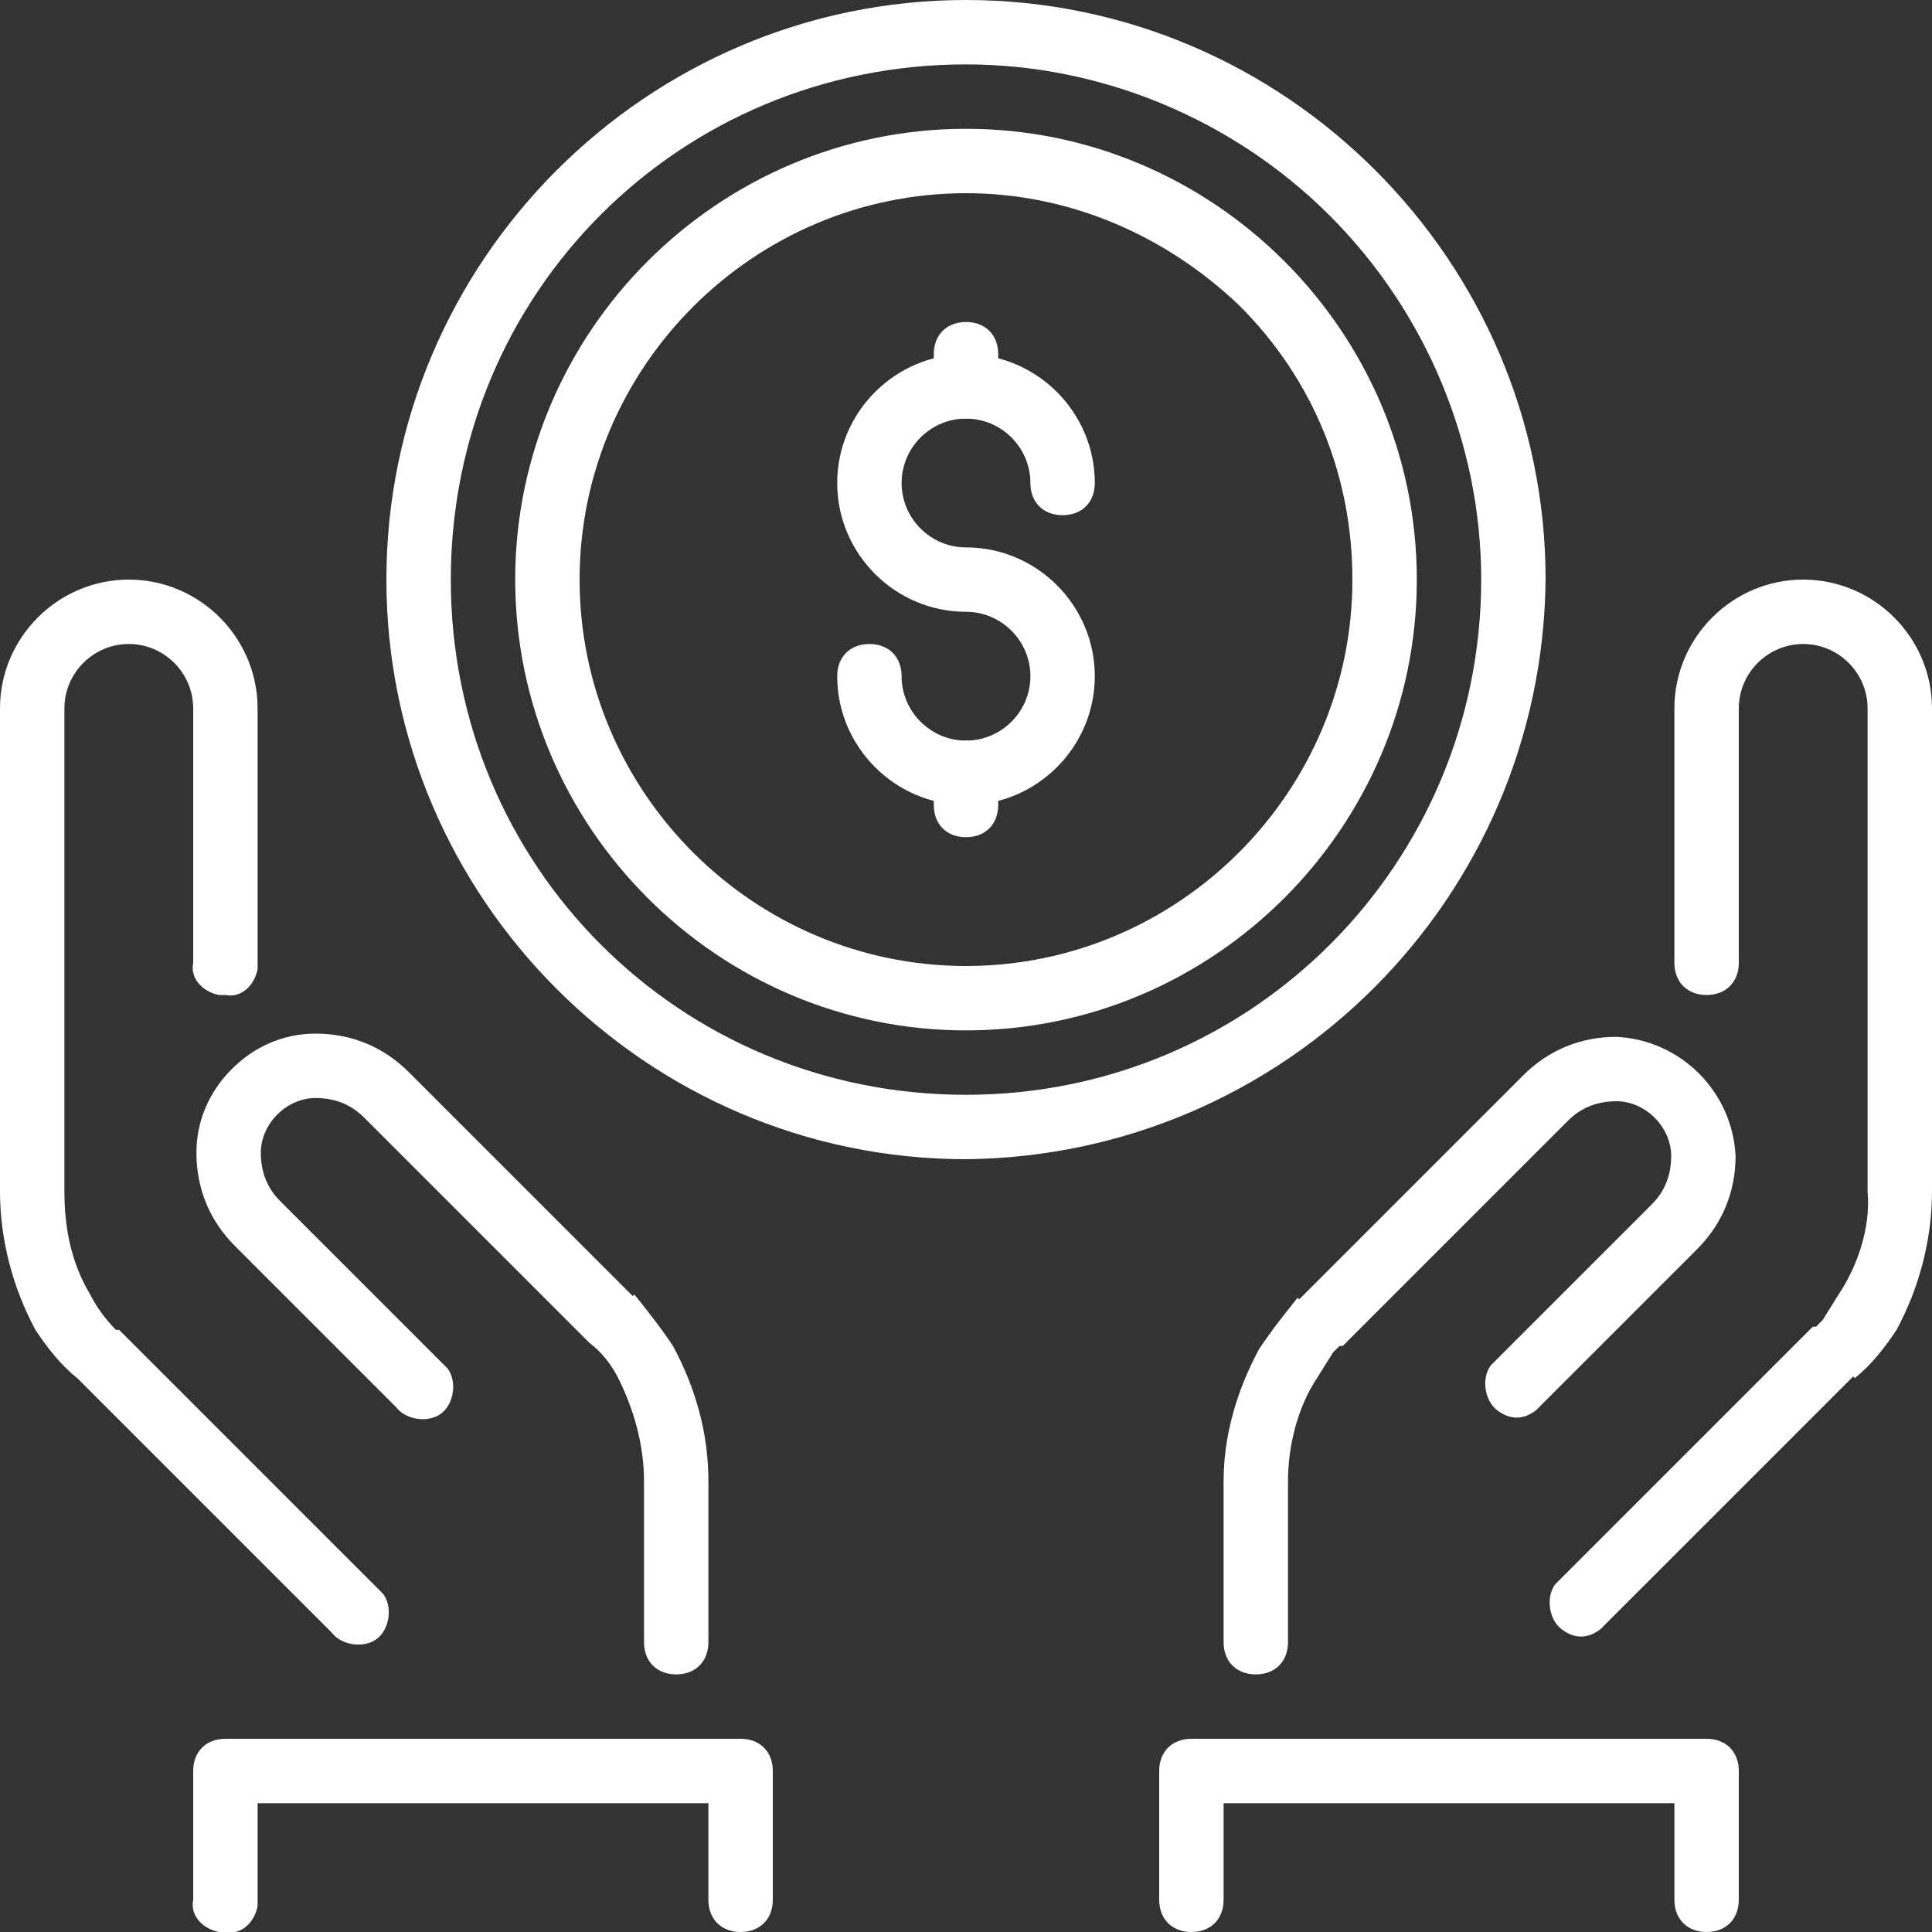
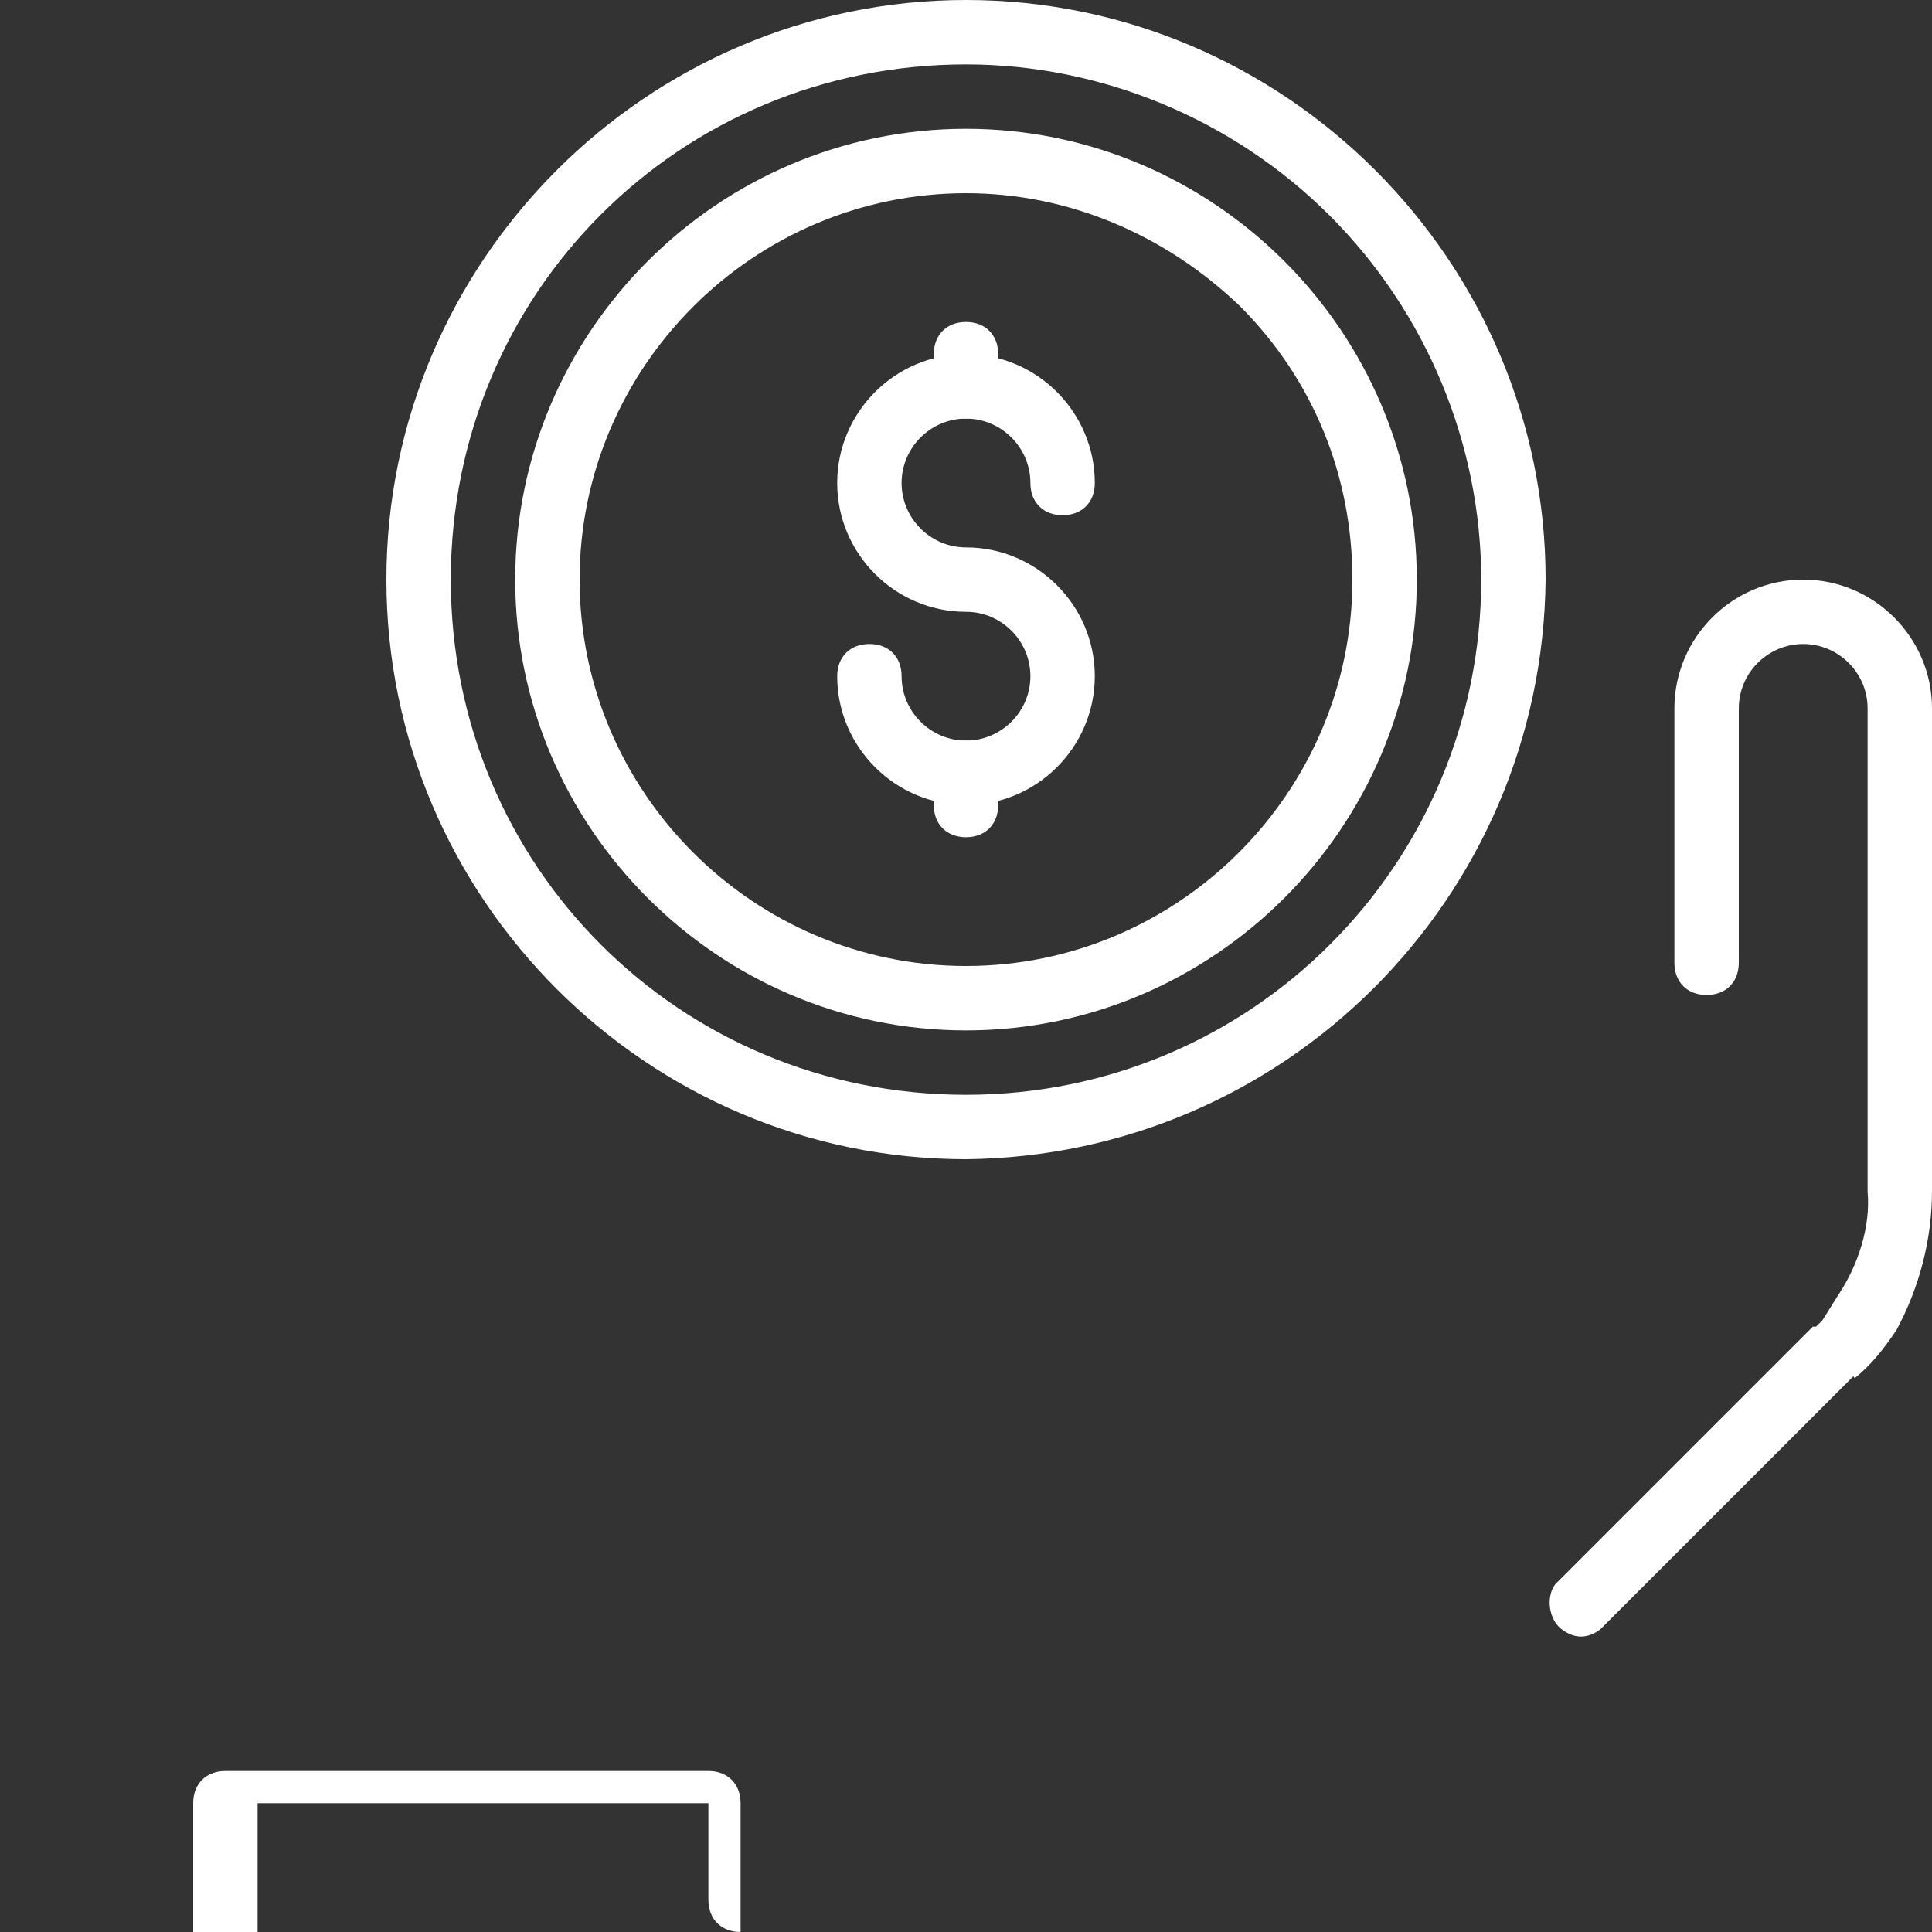
<svg xmlns="http://www.w3.org/2000/svg" version="1.1" id="Layer_1" x="0px" y="0px" viewBox="0 0 60 60" style="enable-background:new 0 0 60 60;" xml:space="preserve">
  <rect x="0" y="0" width="60" height="60" fill="#333333" stroke="none" />
  <style type="text/css">
	.st0{fill:#fff;}
</style>
  <title>WEB</title>
  <g id="Financing">
-     <path class="st0" d="M8,29.9V22c0-2.2-1.8-4-4-4s-4,1.8-4,4v15c0,1.5,0.4,3,1.1,4.3c0.4,0.6,0.8,1.1,1.3,1.5L3,42l-0.7,0.7l8,8   c0.3,0.4,1,0.5,1.4,0.2c0.4-0.3,0.5-1,0.2-1.4c-0.1-0.1-0.1-0.1-0.2-0.2l-8-8H3.6C3.3,41,3,40.6,2.8,40.2C2.2,39.2,2,38.1,2,37V22   c0-1.1,0.9-2,2-2s2,0.9,2,2v7.9c-0.1,0.5,0.3,0.9,0.8,1c0.1,0,0.1,0,0.2,0c0.5,0.1,0.9-0.3,1-0.8C8,30,8,30,8,29.9z" />
-     <path class="st0" d="M22,51v-5c0-1.5-0.4-2.9-1.1-4.2c-0.4-0.6-0.8-1.1-1.2-1.6L19,41l0.7-0.7l-7-7c-0.8-0.8-1.8-1.2-2.9-1.2   c-1,0-1.9,0.4-2.6,1.1c-0.7,0.7-1.1,1.6-1.1,2.6c0,1.1,0.4,2.1,1.2,2.9l5,5c0.3,0.4,1,0.5,1.4,0.2c0.4-0.3,0.5-1,0.2-1.4   c-0.1-0.1-0.1-0.1-0.2-0.2l-5-5c-0.4-0.4-0.6-0.9-0.6-1.5c0-0.9,0.8-1.7,1.7-1.7c0,0,0,0,0,0c0.6,0,1.1,0.2,1.5,0.6l7,7l0,0   c0.4,0.3,0.7,0.7,0.9,1.1c0.5,1,0.8,2.1,0.8,3.2v5c0,0.6,0.4,1,1,1S22,51.6,22,51z" />
-     <path class="st0" d="M8,59v-3h14v3c0,0.6,0.4,1,1,1s1-0.4,1-1v-4c0-0.6-0.4-1-1-1H7c-0.6,0-1,0.4-1,1v4c-0.1,0.5,0.3,0.9,0.8,1   c0.1,0,0.1,0,0.2,0c0.5,0.1,0.9-0.3,1-0.8C8,59.1,8,59.1,8,59z" />
+     <path class="st0" d="M8,59v-3h14v3c0,0.6,0.4,1,1,1v-4c0-0.6-0.4-1-1-1H7c-0.6,0-1,0.4-1,1v4c-0.1,0.5,0.3,0.9,0.8,1   c0.1,0,0.1,0,0.2,0c0.5,0.1,0.9-0.3,1-0.8C8,59.1,8,59.1,8,59z" />
    <path class="st0" d="M54,29.9V22c0-1.1,0.9-2,2-2s2,0.9,2,2v15c0.1,1.1-0.3,2.3-0.9,3.2L56.6,41l-0.2,0.2h-0.1l-8,8   c-0.3,0.4-0.2,1.1,0.2,1.4c0.4,0.3,0.8,0.3,1.2,0l8-8L57,42l0.6,0.8c0.5-0.4,0.9-0.9,1.3-1.5C59.6,40,60,38.5,60,37V22   c0-2.2-1.8-4-4-4s-4,1.8-4,4v7.9c0,0.6,0.4,1,1,1S54,30.5,54,29.9z" />
-     <path class="st0" d="M40,51v-5c0-1.1,0.3-2.3,0.9-3.2l0.5-0.8l0.2-0.2h0.1l7-7c0.4-0.4,0.9-0.6,1.5-0.6c0.9,0,1.7,0.8,1.7,1.7l0,0   c0,0.6-0.2,1.1-0.6,1.5l-5,5c-0.3,0.4-0.2,1.1,0.2,1.4c0.4,0.3,0.8,0.3,1.2,0l5-5c0.8-0.8,1.2-1.8,1.2-2.9c-0.1-2-1.7-3.6-3.7-3.7   c-1.1,0-2.1,0.4-2.9,1.2l-7,7l0.7,0.7l-0.7-0.8c-0.4,0.5-0.8,1-1.2,1.6C38.4,43.2,38,44.6,38,46v5c0,0.6,0.4,1,1,1S40,51.6,40,51z" />
-     <path class="st0" d="M54,59v-4c0-0.6-0.4-1-1-1H37c-0.6,0-1,0.4-1,1v4c0,0.6,0.4,1,1,1s1-0.4,1-1v-3h14v3c0,0.6,0.4,1,1,1   S54,59.6,54,59z" />
    <path class="st0" d="M43,18h1c0-7.7-6.3-14-14-14s-14,6.3-14,14s6.3,14,14,14s14-6.3,14-14h-2c0,6.6-5.4,12-12,12s-12-5.4-12-12   c0-6.6,5.4-12,12-12c3.2,0,6.2,1.3,8.5,3.5c2.3,2.3,3.5,5.3,3.5,8.5H43z" />
    <path class="st0" d="M47,18h1c0-9.9-8.1-18-18-18S12,8.1,12,18s8.1,18,18,18c9.9-0.1,17.9-8.1,18-18h-2c0,8.8-7.1,16-16,16   s-16-7.1-16-16S21.1,2,30,2c4.2,0,8.3,1.7,11.3,4.7c3,3,4.7,7.1,4.7,11.3H47z" />
    <path class="st0" d="M34,15c0-2.2-1.8-4-4-4s-4,1.8-4,4s1.8,4,4,4c1.1,0,2,0.9,2,2s-0.9,2-2,2s-2-0.9-2-2c0-0.6-0.4-1-1-1   s-1,0.4-1,1c0,2.2,1.8,4,4,4s4-1.8,4-4s-1.8-4-4-4c-1.1,0-2-0.9-2-2s0.9-2,2-2s2,0.9,2,2c0,0.6,0.4,1,1,1S34,15.6,34,15z" />
    <path class="st0" d="M29,11v1c0,0.6,0.4,1,1,1s1-0.4,1-1v-1c0-0.6-0.4-1-1-1S29,10.4,29,11" />
    <path class="st0" d="M29,24v1c0,0.6,0.4,1,1,1s1-0.4,1-1v-1c0-0.6-0.4-1-1-1S29,23.4,29,24" />
  </g>
</svg>